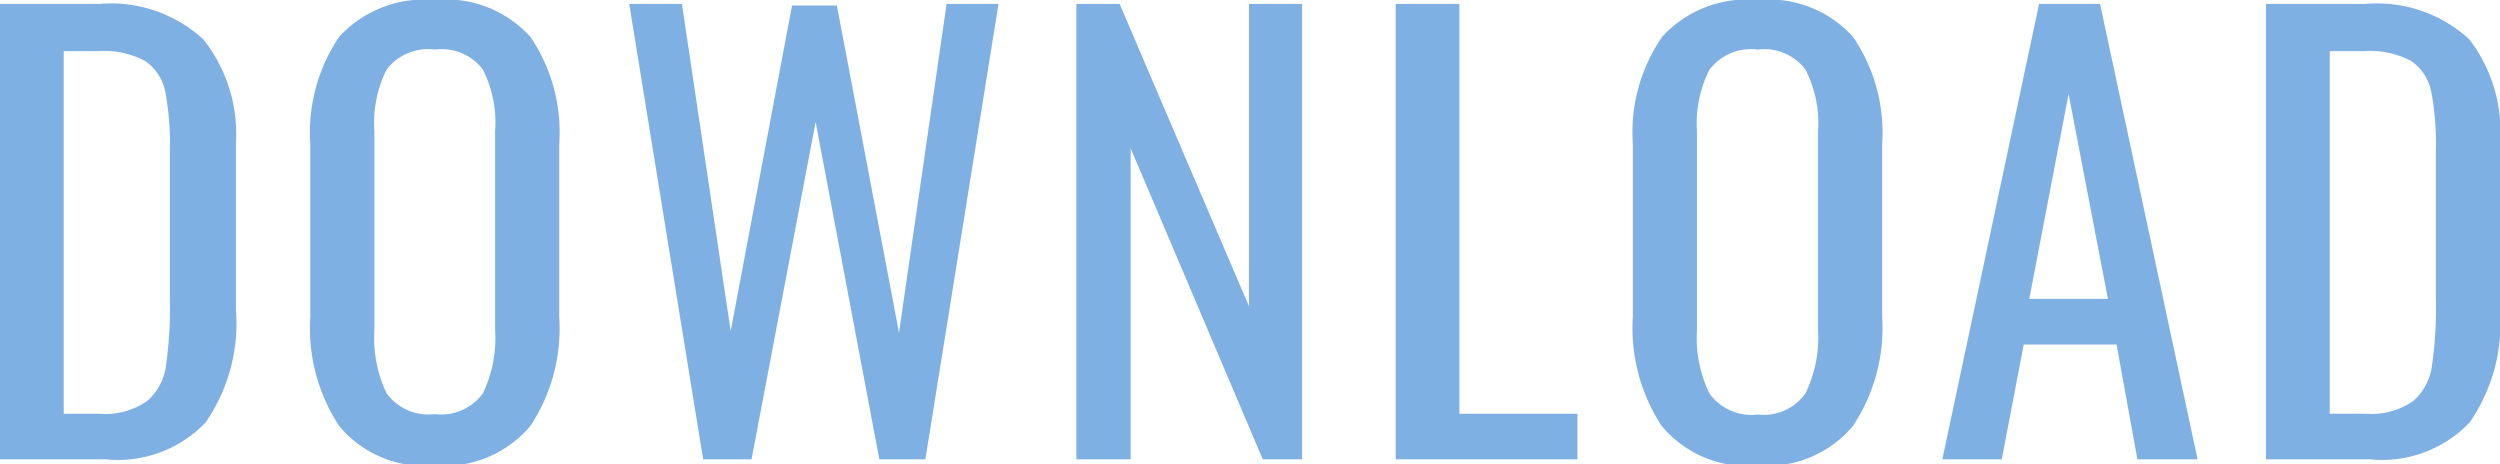
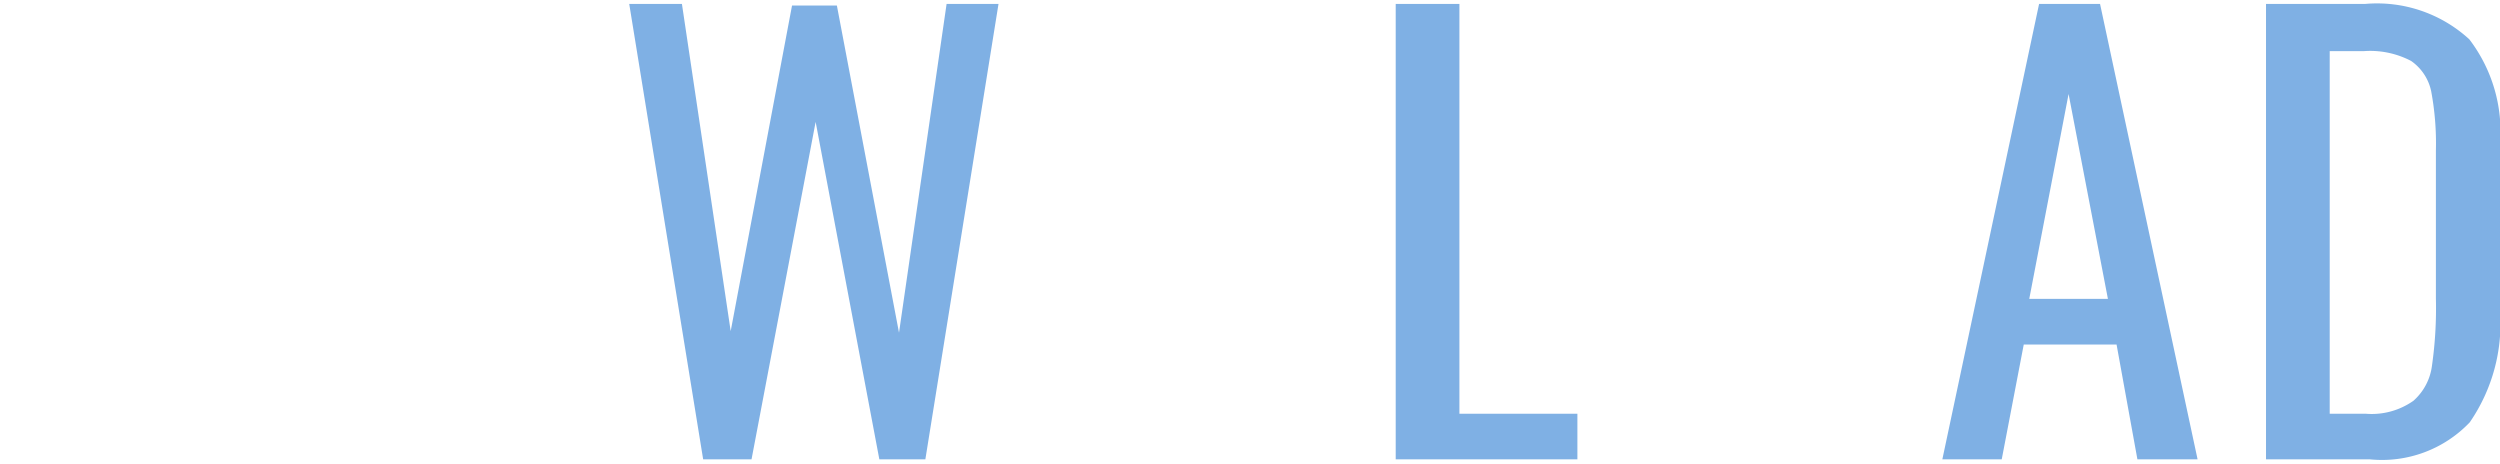
<svg xmlns="http://www.w3.org/2000/svg" viewBox="0 0 63.57 11.81" style="width:63.57px;height:11.81px;" width="63.57" height="11.81">
  <defs>
    <style>.cls-1{fill:#7fb0e4;}</style>
  </defs>
  <g id="レイヤー_2" data-name="レイヤー 2">
    <g id="レイヤー_1-2" data-name="レイヤー 1">
-       <path class="cls-1" d="M0,.1H2.52A3.47,3.47,0,0,1,5.17,1,3.87,3.87,0,0,1,6,3.63V7.89a4.43,4.43,0,0,1-.77,2.85,3.08,3.08,0,0,1-2.54.94H0ZM2.53,10.52a1.84,1.84,0,0,0,1.22-.33,1.43,1.43,0,0,0,.47-.89,10.35,10.35,0,0,0,.1-1.71V3.83A7.19,7.19,0,0,0,4.2,2.32a1.25,1.25,0,0,0-.51-.77,2.24,2.24,0,0,0-1.2-.25H1.62v9.22Z" />
-       <path class="cls-1" d="M8.63,10.84a4.53,4.53,0,0,1-.74-2.79V3.66A4.33,4.33,0,0,1,8.63.93,2.94,2.94,0,0,1,11.06,0a2.89,2.89,0,0,1,2.43.94,4.32,4.32,0,0,1,.73,2.72v4.4a4.49,4.49,0,0,1-.74,2.78,2.88,2.88,0,0,1-2.42,1A2.85,2.85,0,0,1,8.63,10.84ZM12.28,10a3.24,3.24,0,0,0,.31-1.6V3.33a3,3,0,0,0-.31-1.56,1.32,1.32,0,0,0-1.22-.51,1.33,1.33,0,0,0-1.23.51,3,3,0,0,0-.31,1.56V8.41A3.24,3.24,0,0,0,9.83,10a1.32,1.32,0,0,0,1.23.53A1.31,1.31,0,0,0,12.28,10Z" />
      <path class="cls-1" d="M16,.1h1.34l1.24,8.32L20.14.14h1.14l1.58,8.32L24.07.1h1.32L23.53,11.68H22.36L20.74,3.1l-1.63,8.58H17.88Z" />
-       <path class="cls-1" d="M27.37.1h1.1l3.29,7.69V.1h1.35V11.68h-1L28.75,3.77v7.91H27.37Z" />
      <path class="cls-1" d="M35.49.1h1.62V10.52h3v1.16H35.49Z" />
-       <path class="cls-1" d="M42.26,10.84a4.53,4.53,0,0,1-.74-2.79V3.66A4.27,4.27,0,0,1,42.27.93,2.92,2.92,0,0,1,44.7,0a2.88,2.88,0,0,1,2.42.94,4.32,4.32,0,0,1,.74,2.72v4.4a4.49,4.49,0,0,1-.75,2.78,2.86,2.86,0,0,1-2.41,1A2.85,2.85,0,0,1,42.26,10.84ZM45.91,10a3.22,3.22,0,0,0,.32-1.6V3.33a3,3,0,0,0-.32-1.56,1.31,1.31,0,0,0-1.21-.51,1.33,1.33,0,0,0-1.23.51,3,3,0,0,0-.32,1.56V8.41a3.22,3.22,0,0,0,.32,1.6,1.32,1.32,0,0,0,1.23.53A1.29,1.29,0,0,0,45.91,10Z" />
      <path class="cls-1" d="M51.85.1H53.4l2.48,11.58H54.35l-.53-2.92H51.46l-.56,2.92H49.39ZM53.6,7.6l-1-5.21-1,5.21Z" />
      <path class="cls-1" d="M57.62.1h2.52A3.47,3.47,0,0,1,62.79,1a3.87,3.87,0,0,1,.78,2.67V7.89a4.43,4.43,0,0,1-.77,2.85,3.08,3.08,0,0,1-2.54.94H57.62Zm2.53,10.42a1.84,1.84,0,0,0,1.22-.33,1.43,1.43,0,0,0,.47-.89,10.35,10.35,0,0,0,.1-1.71V3.83a7.19,7.19,0,0,0-.12-1.51,1.25,1.25,0,0,0-.51-.77,2.24,2.24,0,0,0-1.2-.25h-.87v9.22Z" />
    </g>
  </g>
</svg>